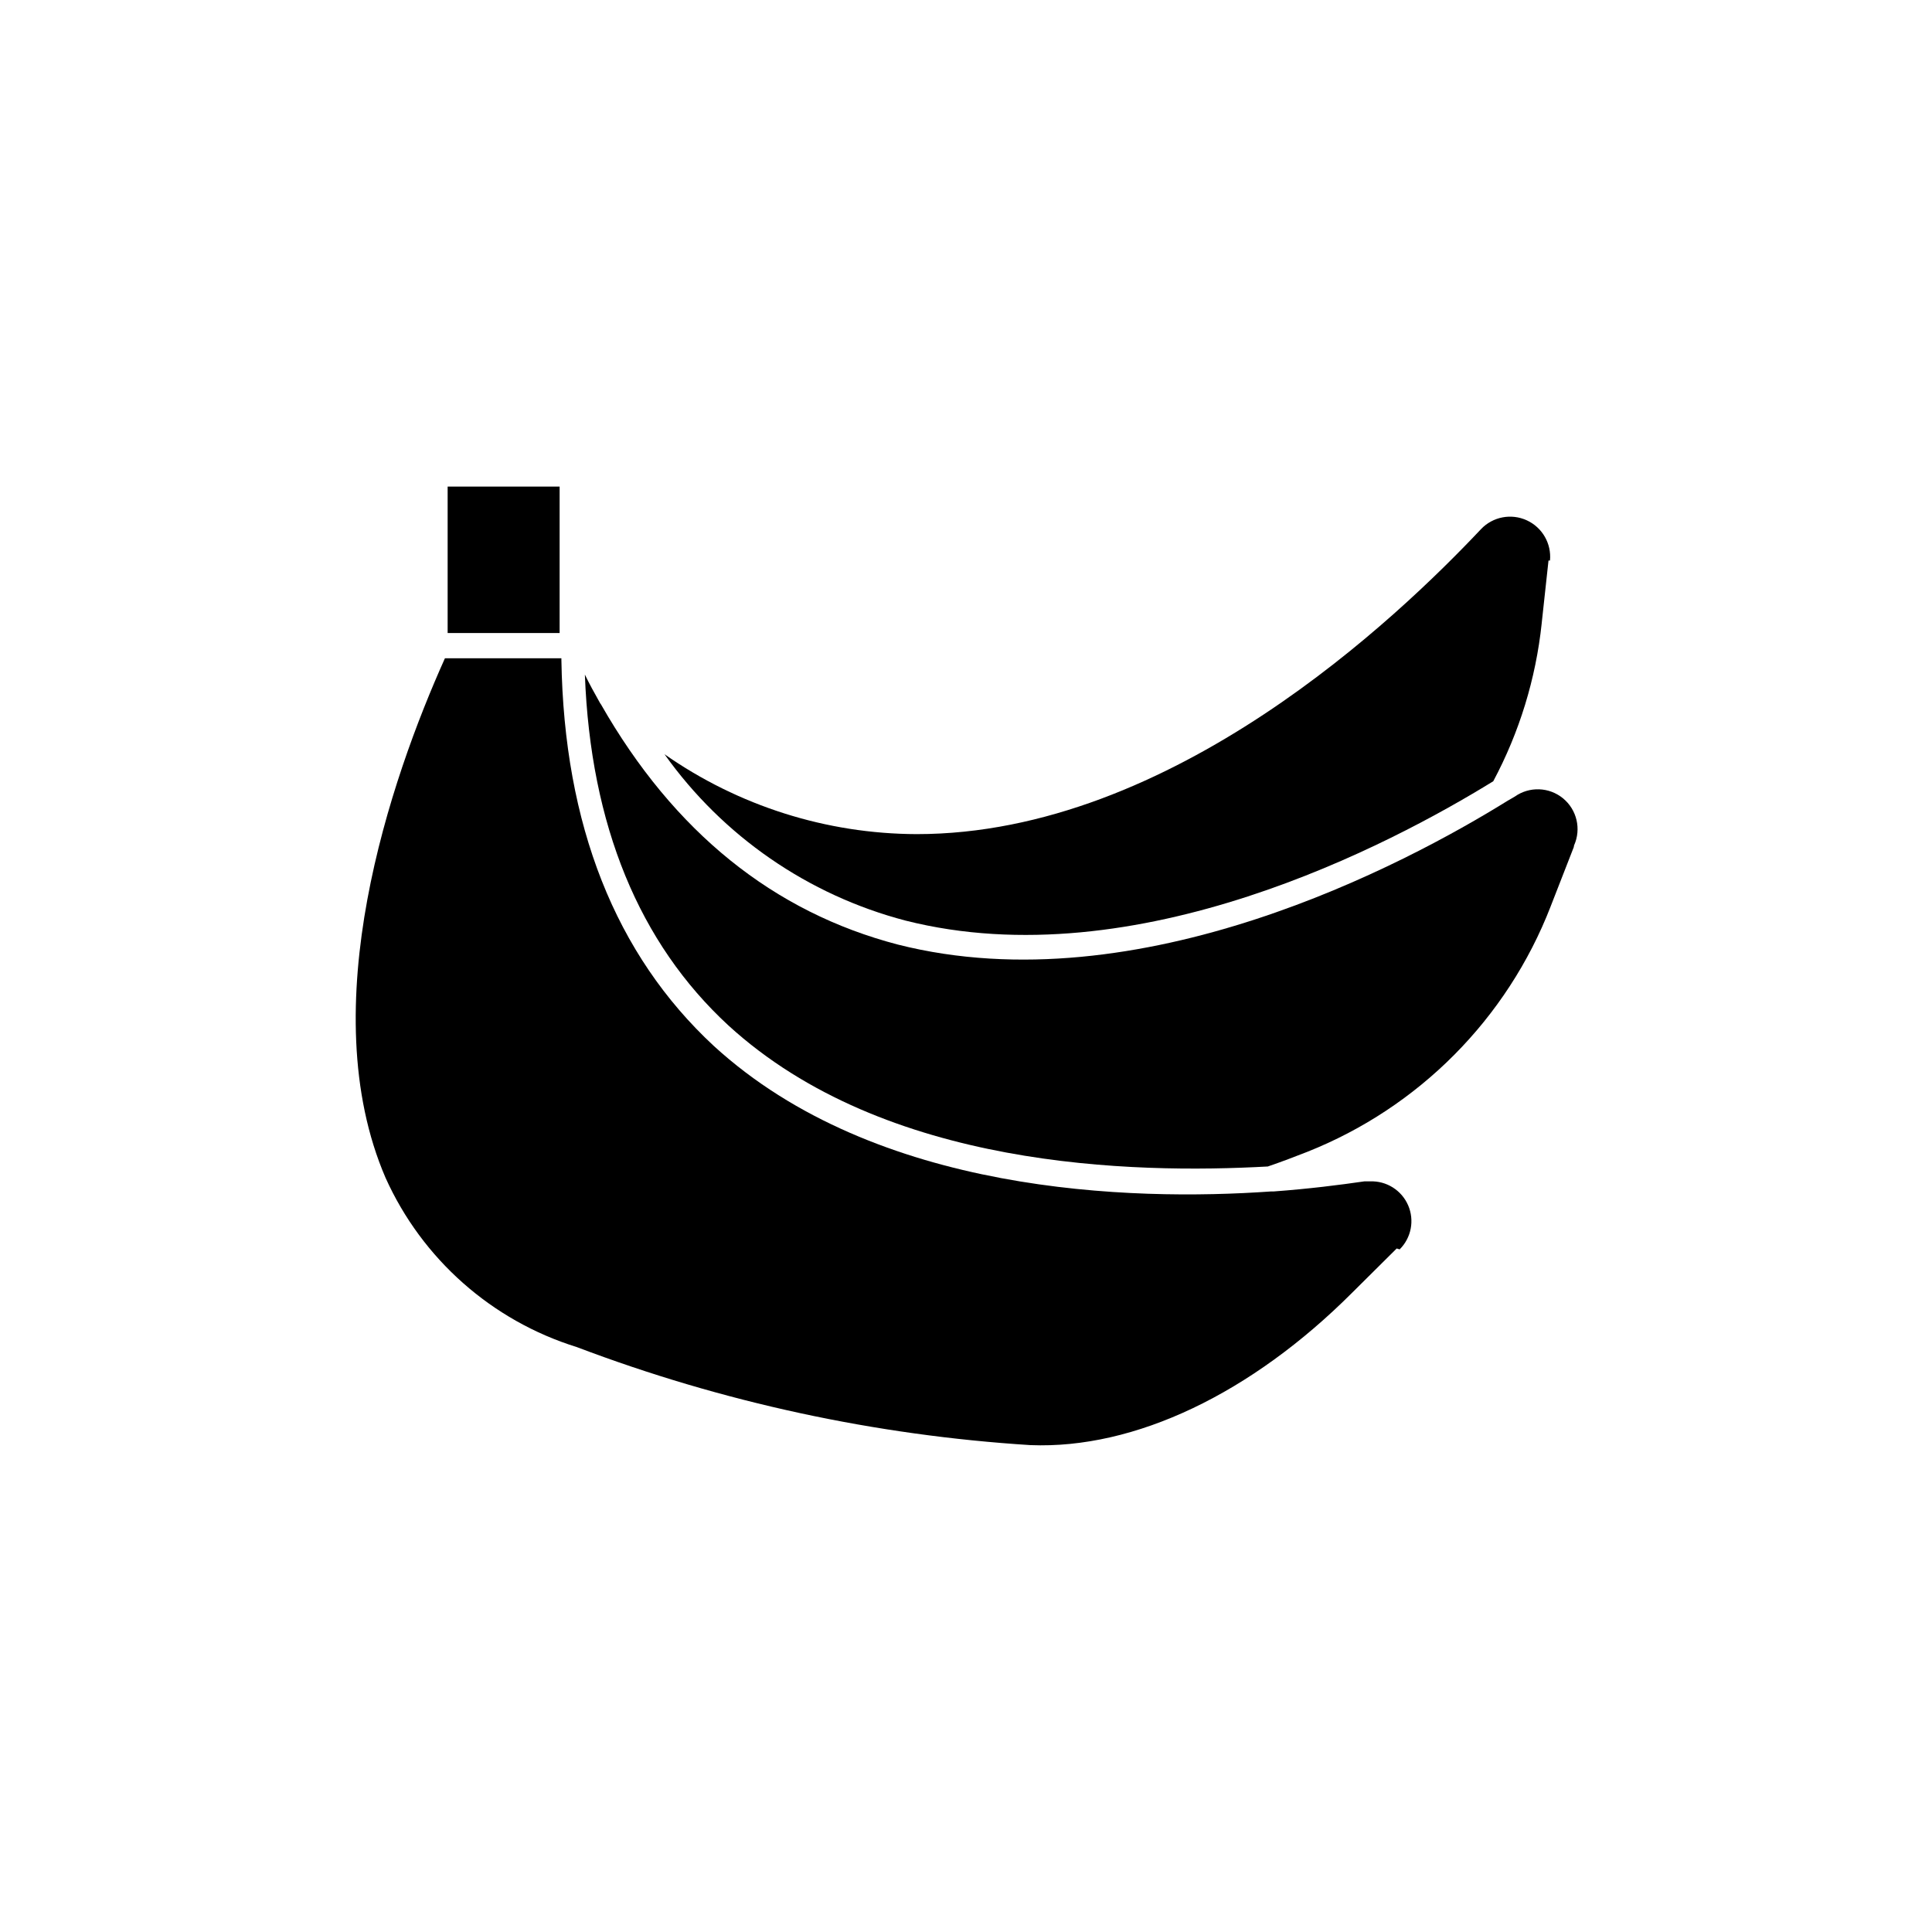
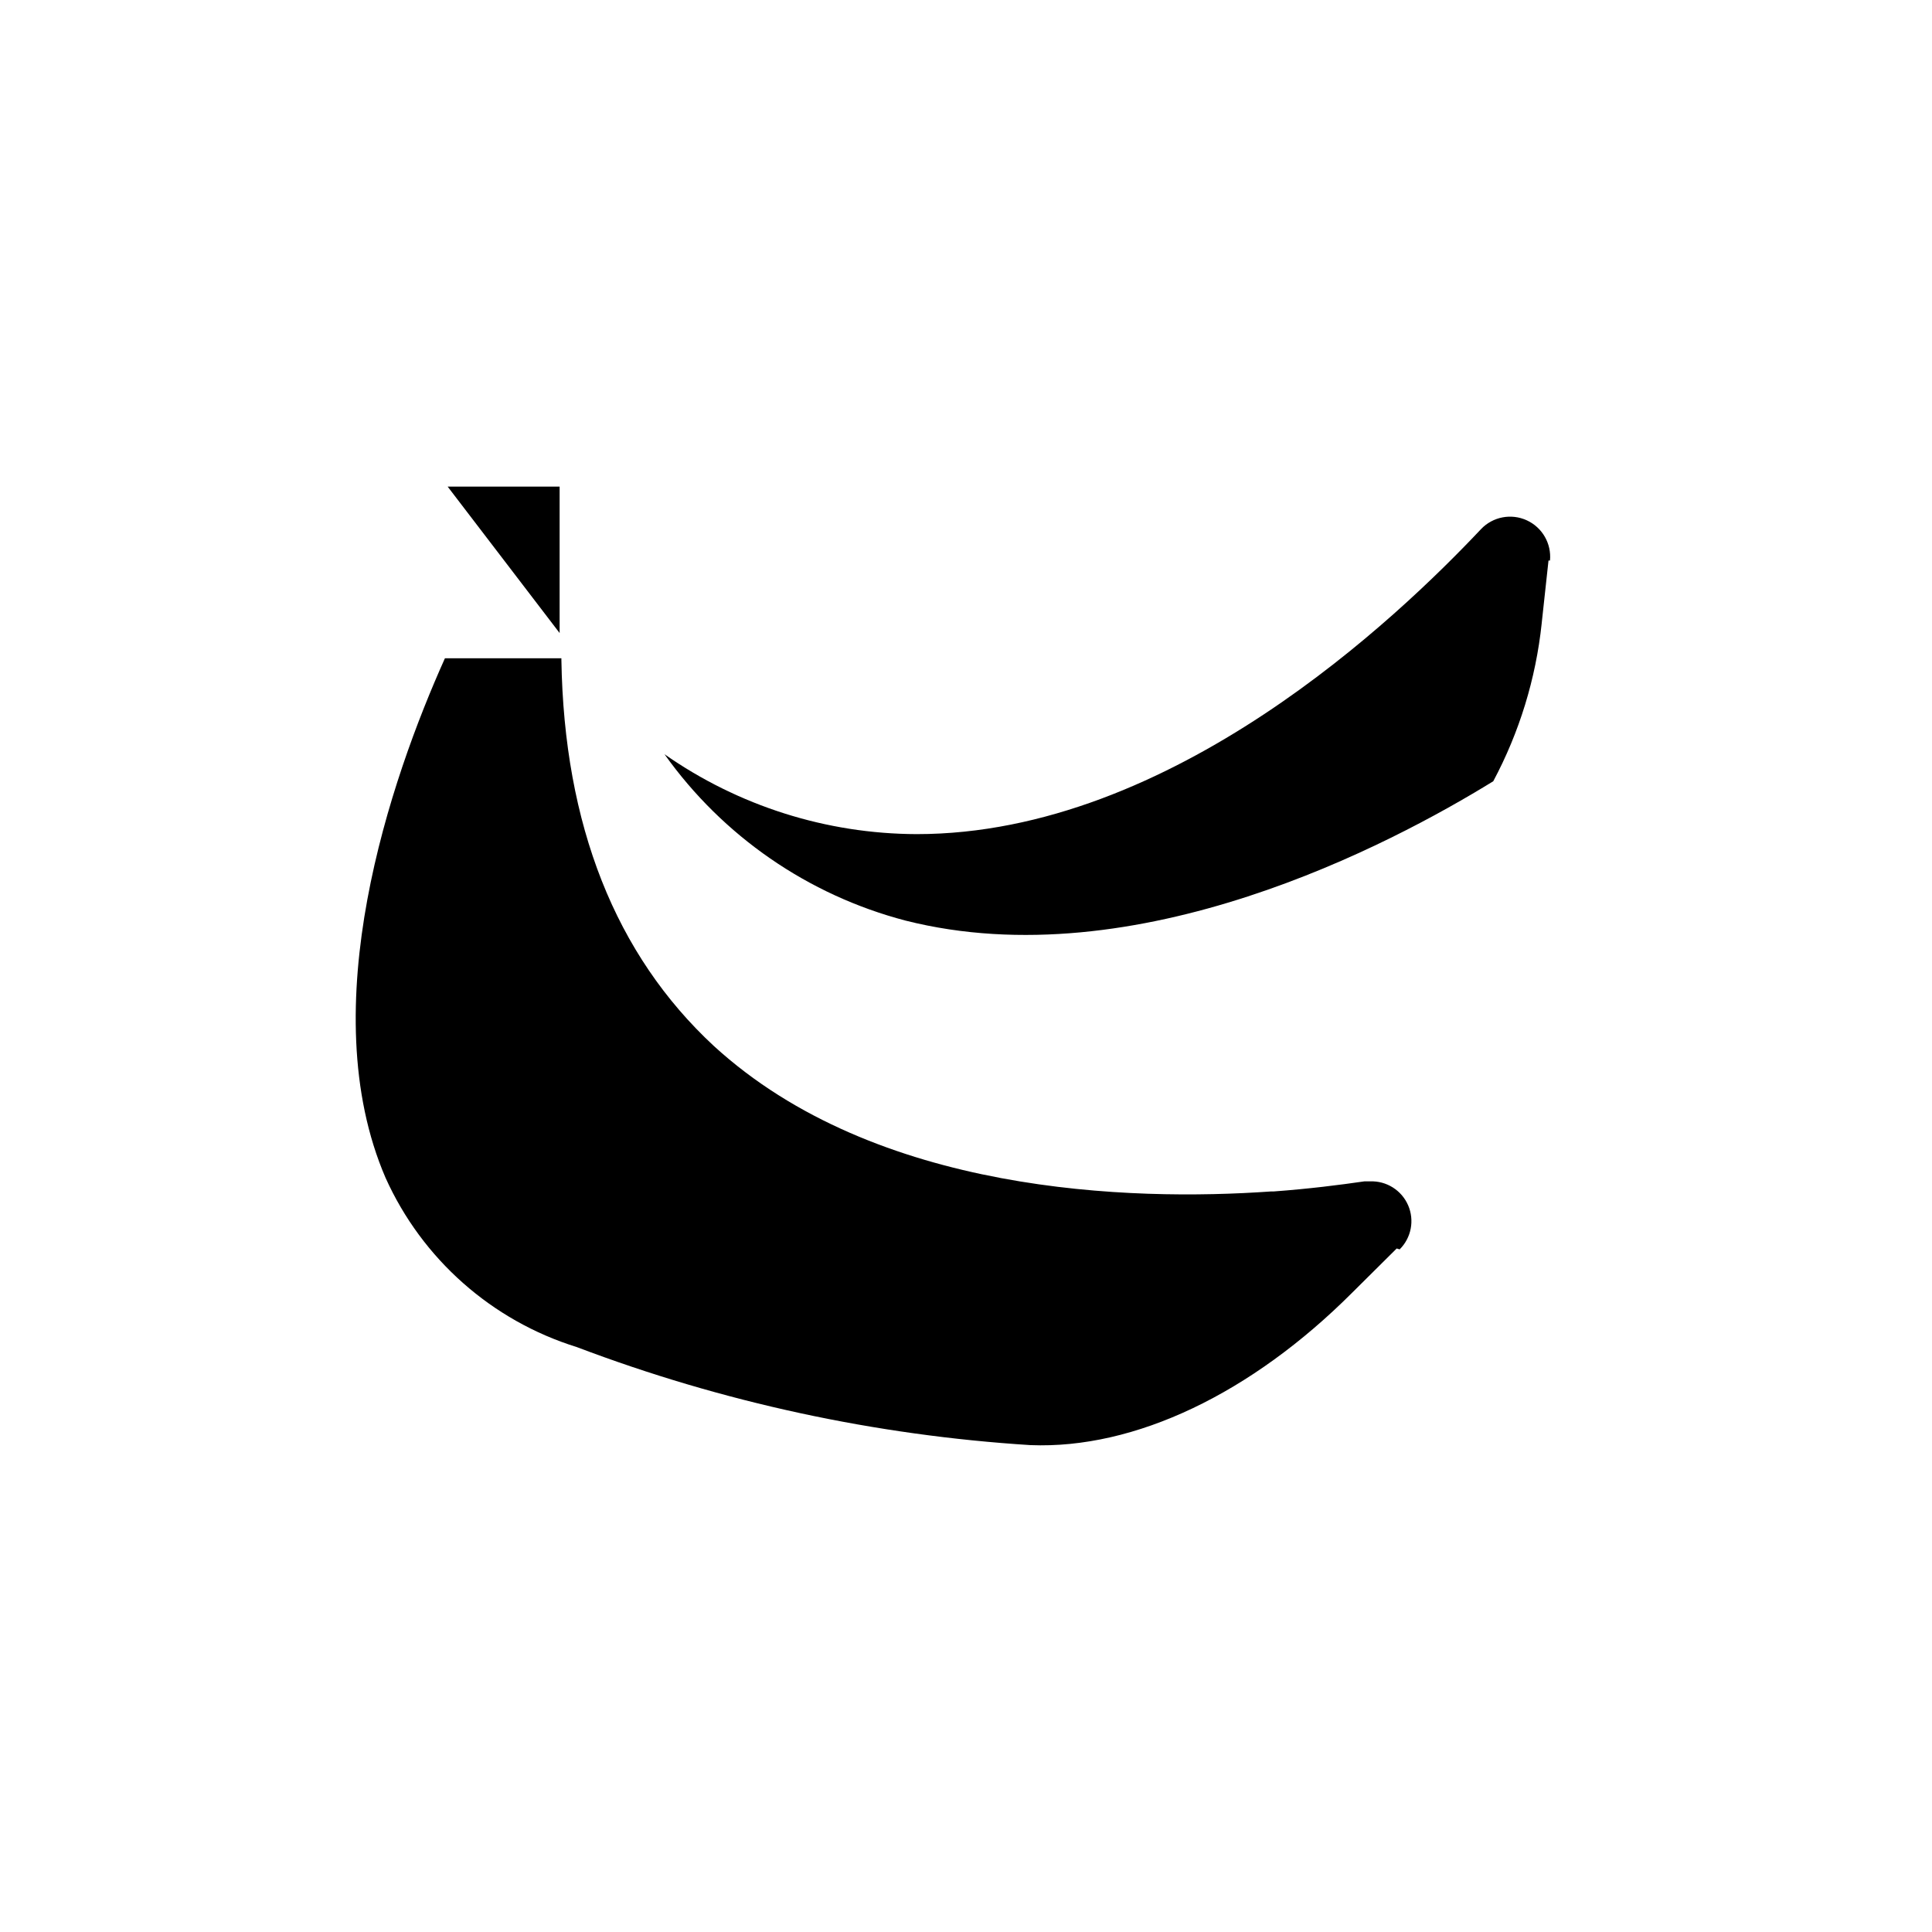
<svg xmlns="http://www.w3.org/2000/svg" fill="#000000" width="800px" height="800px" version="1.1" viewBox="144 144 512 512">
  <g>
-     <path d="m262.63 272.95h29.676v38.809h-29.676z" />
+     <path d="m262.63 272.95h29.676v38.809z" />
    <path d="m514.14 474.86-11.809 11.727c-26.688 26.688-57.543 41.484-85.254 40.383-41.145-2.602-81.66-11.359-120.21-25.977-22.547-7.004-41.004-23.344-50.695-44.871-19.445-45.105 1.34-105.64 15.742-137.68h30.859v0.395c0.707 43.848 14.328 78.168 40.383 102.34 42.98 39.359 110.68 41.172 147.6 38.574h0.707c9.605-0.707 17.555-1.73 24.09-2.676h1.496c4.352-0.184 8.367 2.328 10.109 6.316 1.742 3.992 0.852 8.645-2.238 11.711z" />
-     <path d="m561.06 368.51-6.141 15.742h0.004c-11.535 29.711-34.926 53.273-64.551 65.023-3.227 1.258-6.691 2.598-10.391 3.856-35.742 1.969-101.39 0.633-142.96-37.391-23.617-21.805-36.527-52.98-38.023-92.969 1.18 2.441 2.519 4.879 3.856 7.242h0.004c0.102 0.227 0.234 0.438 0.391 0.629 19.363 33.93 45.816 55.105 78.719 63.684 64.078 16.215 134.53-21.332 161.54-38.102l1.891-1.102v0.004c3.879-2.762 9.125-2.586 12.809 0.434s4.887 8.133 2.938 12.477z" />
    <path d="m554.37 292.55-1.812 16.688h0.004c-1.551 14.629-5.906 28.82-12.832 41.801-27.078 16.688-94.465 52.426-155.79 36.918h0.004c-25.789-6.758-48.387-22.359-63.844-44.082 19.594 13.711 42.918 21.102 66.832 21.176 67.699 0 127.68-57.625 149.57-80.844v-0.004c3.125-3.269 7.984-4.203 12.098-2.32 4.117 1.879 6.59 6.16 6.164 10.668z" />
  </g>
</svg>